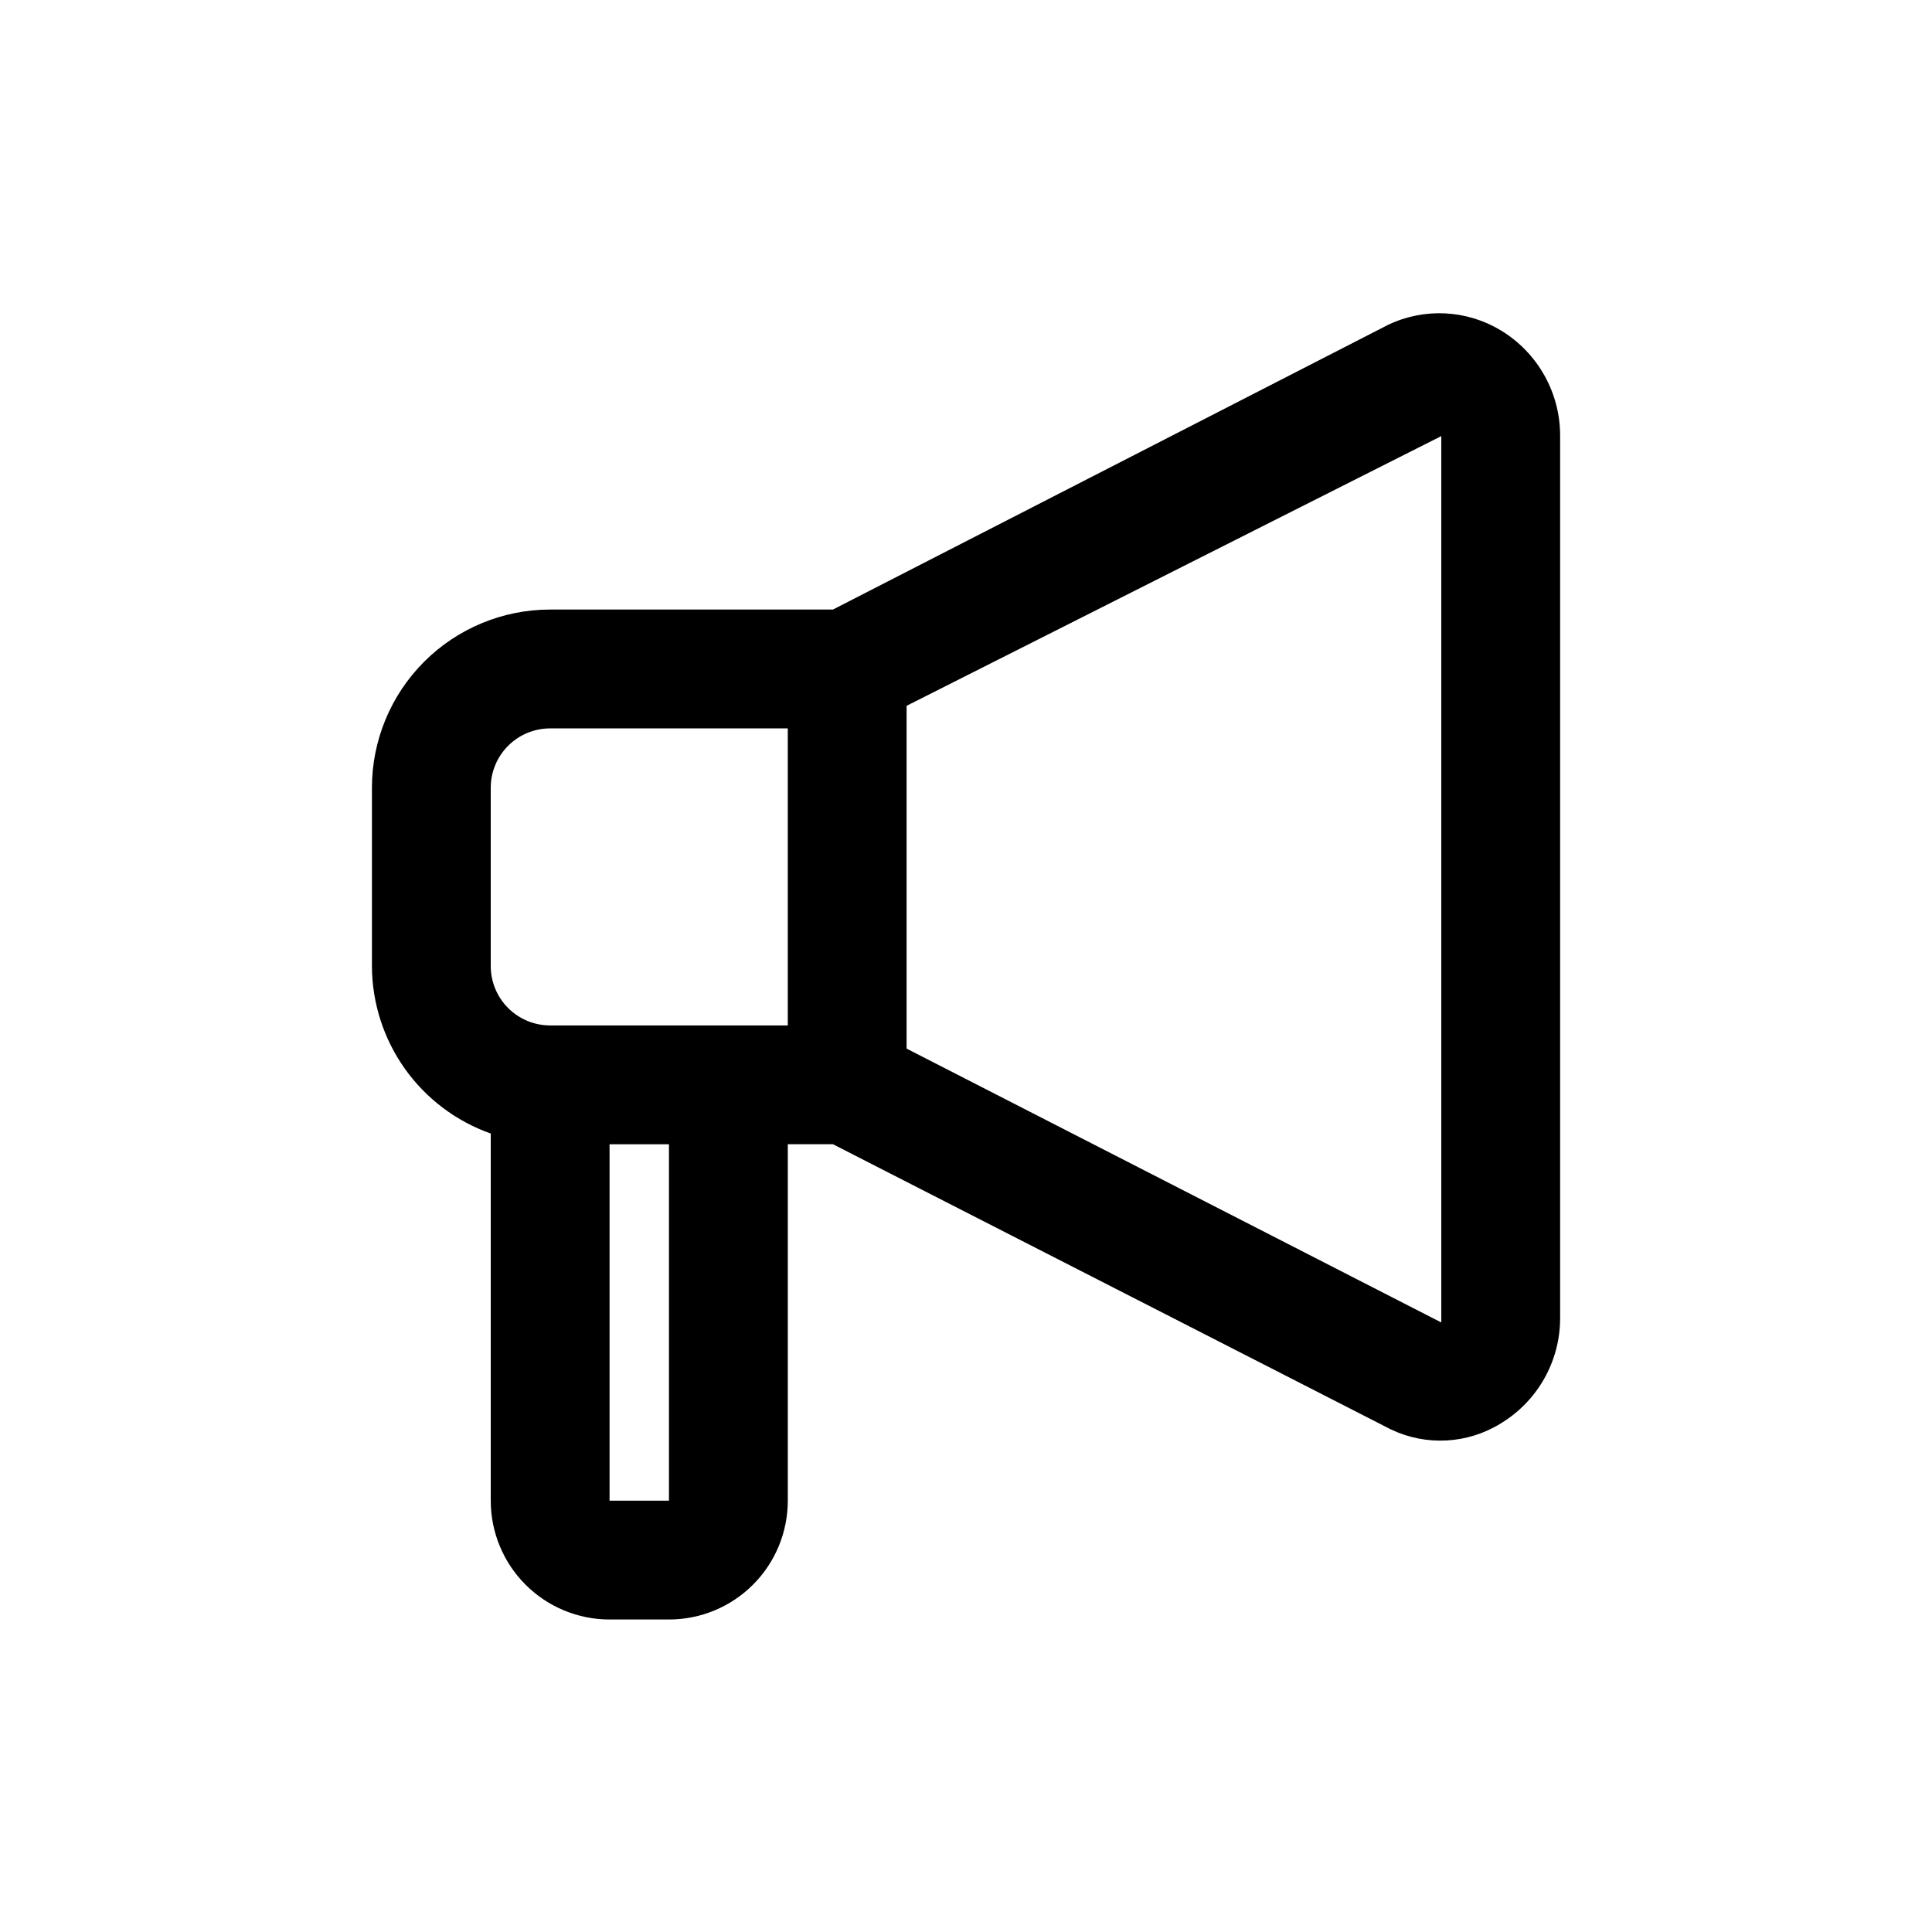
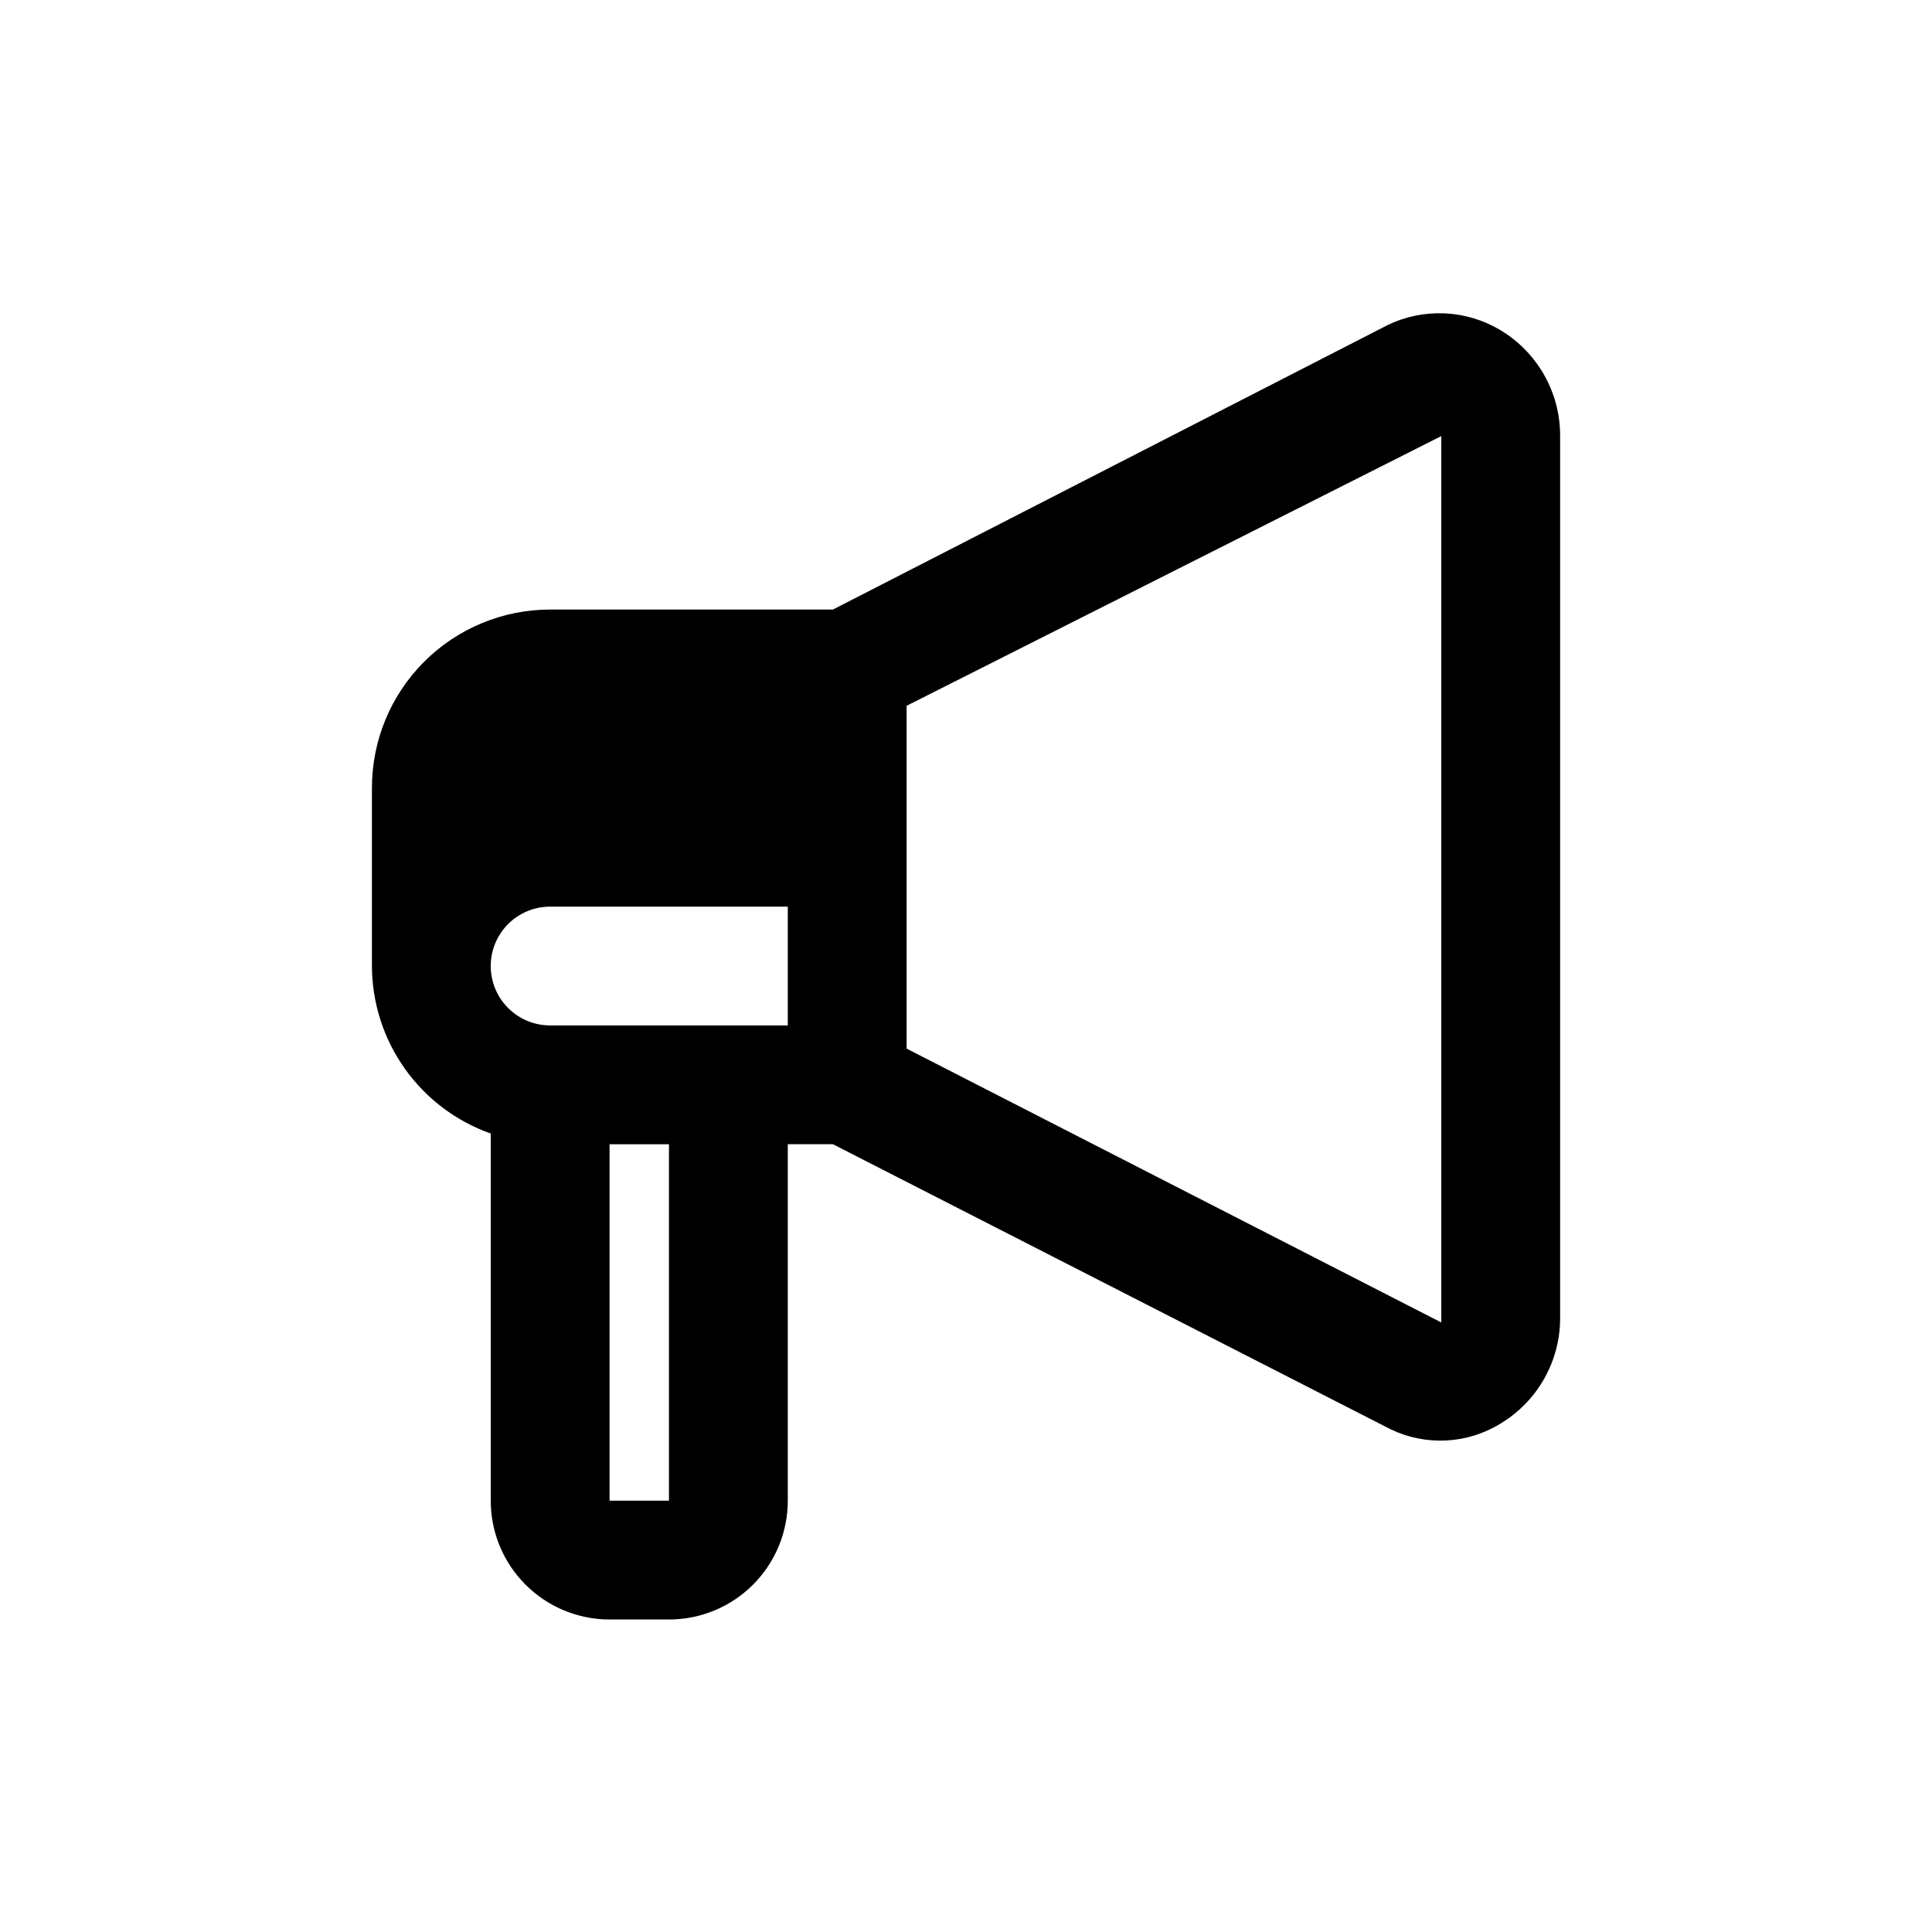
<svg xmlns="http://www.w3.org/2000/svg" fill="#000000" width="800px" height="800px" version="1.1" viewBox="144 144 512 512">
-   <path d="m541.7 231.54c-9.094-5.488-20.344-6.023-29.914-1.418l-147.05 75.414h-74.941c-12.527 0-24.539 4.977-33.398 13.832-8.855 8.859-13.832 20.871-13.832 33.398v47.234c0.027 9.742 3.066 19.242 8.703 27.191 5.641 7.945 13.598 13.957 22.785 17.207v97.297c0 8.352 3.316 16.359 9.223 22.266s13.914 9.223 22.266 9.223h15.742c8.352 0 16.359-3.316 22.266-9.223s9.223-13.914 9.223-22.266v-94.465h11.965l147.84 75.57h0.004c9.34 4.477 20.32 3.883 29.125-1.574 9.762-5.894 15.734-16.461 15.742-27.867v-233.96c-0.008-11.402-5.981-21.969-15.742-27.863zm-236.16 310.16v-94.465h15.742v94.465zm47.23-125.95h-62.977c-4.176 0-8.18-1.66-11.133-4.609-2.953-2.953-4.609-6.957-4.609-11.133v-47.234c0-4.176 1.656-8.18 4.609-11.133 2.953-2.953 6.957-4.609 11.133-4.609h62.977zm31.488 6.141v-90.844l141.7-71.477v234.9z" />
+   <path d="m541.7 231.54c-9.094-5.488-20.344-6.023-29.914-1.418l-147.05 75.414h-74.941c-12.527 0-24.539 4.977-33.398 13.832-8.855 8.859-13.832 20.871-13.832 33.398v47.234c0.027 9.742 3.066 19.242 8.703 27.191 5.641 7.945 13.598 13.957 22.785 17.207v97.297c0 8.352 3.316 16.359 9.223 22.266s13.914 9.223 22.266 9.223h15.742c8.352 0 16.359-3.316 22.266-9.223s9.223-13.914 9.223-22.266v-94.465h11.965l147.84 75.57h0.004c9.34 4.477 20.32 3.883 29.125-1.574 9.762-5.894 15.734-16.461 15.742-27.867v-233.96c-0.008-11.402-5.981-21.969-15.742-27.863zm-236.16 310.16v-94.465h15.742v94.465zm47.23-125.95h-62.977c-4.176 0-8.18-1.66-11.133-4.609-2.953-2.953-4.609-6.957-4.609-11.133c0-4.176 1.656-8.18 4.609-11.133 2.953-2.953 6.957-4.609 11.133-4.609h62.977zm31.488 6.141v-90.844l141.7-71.477v234.9z" />
</svg>